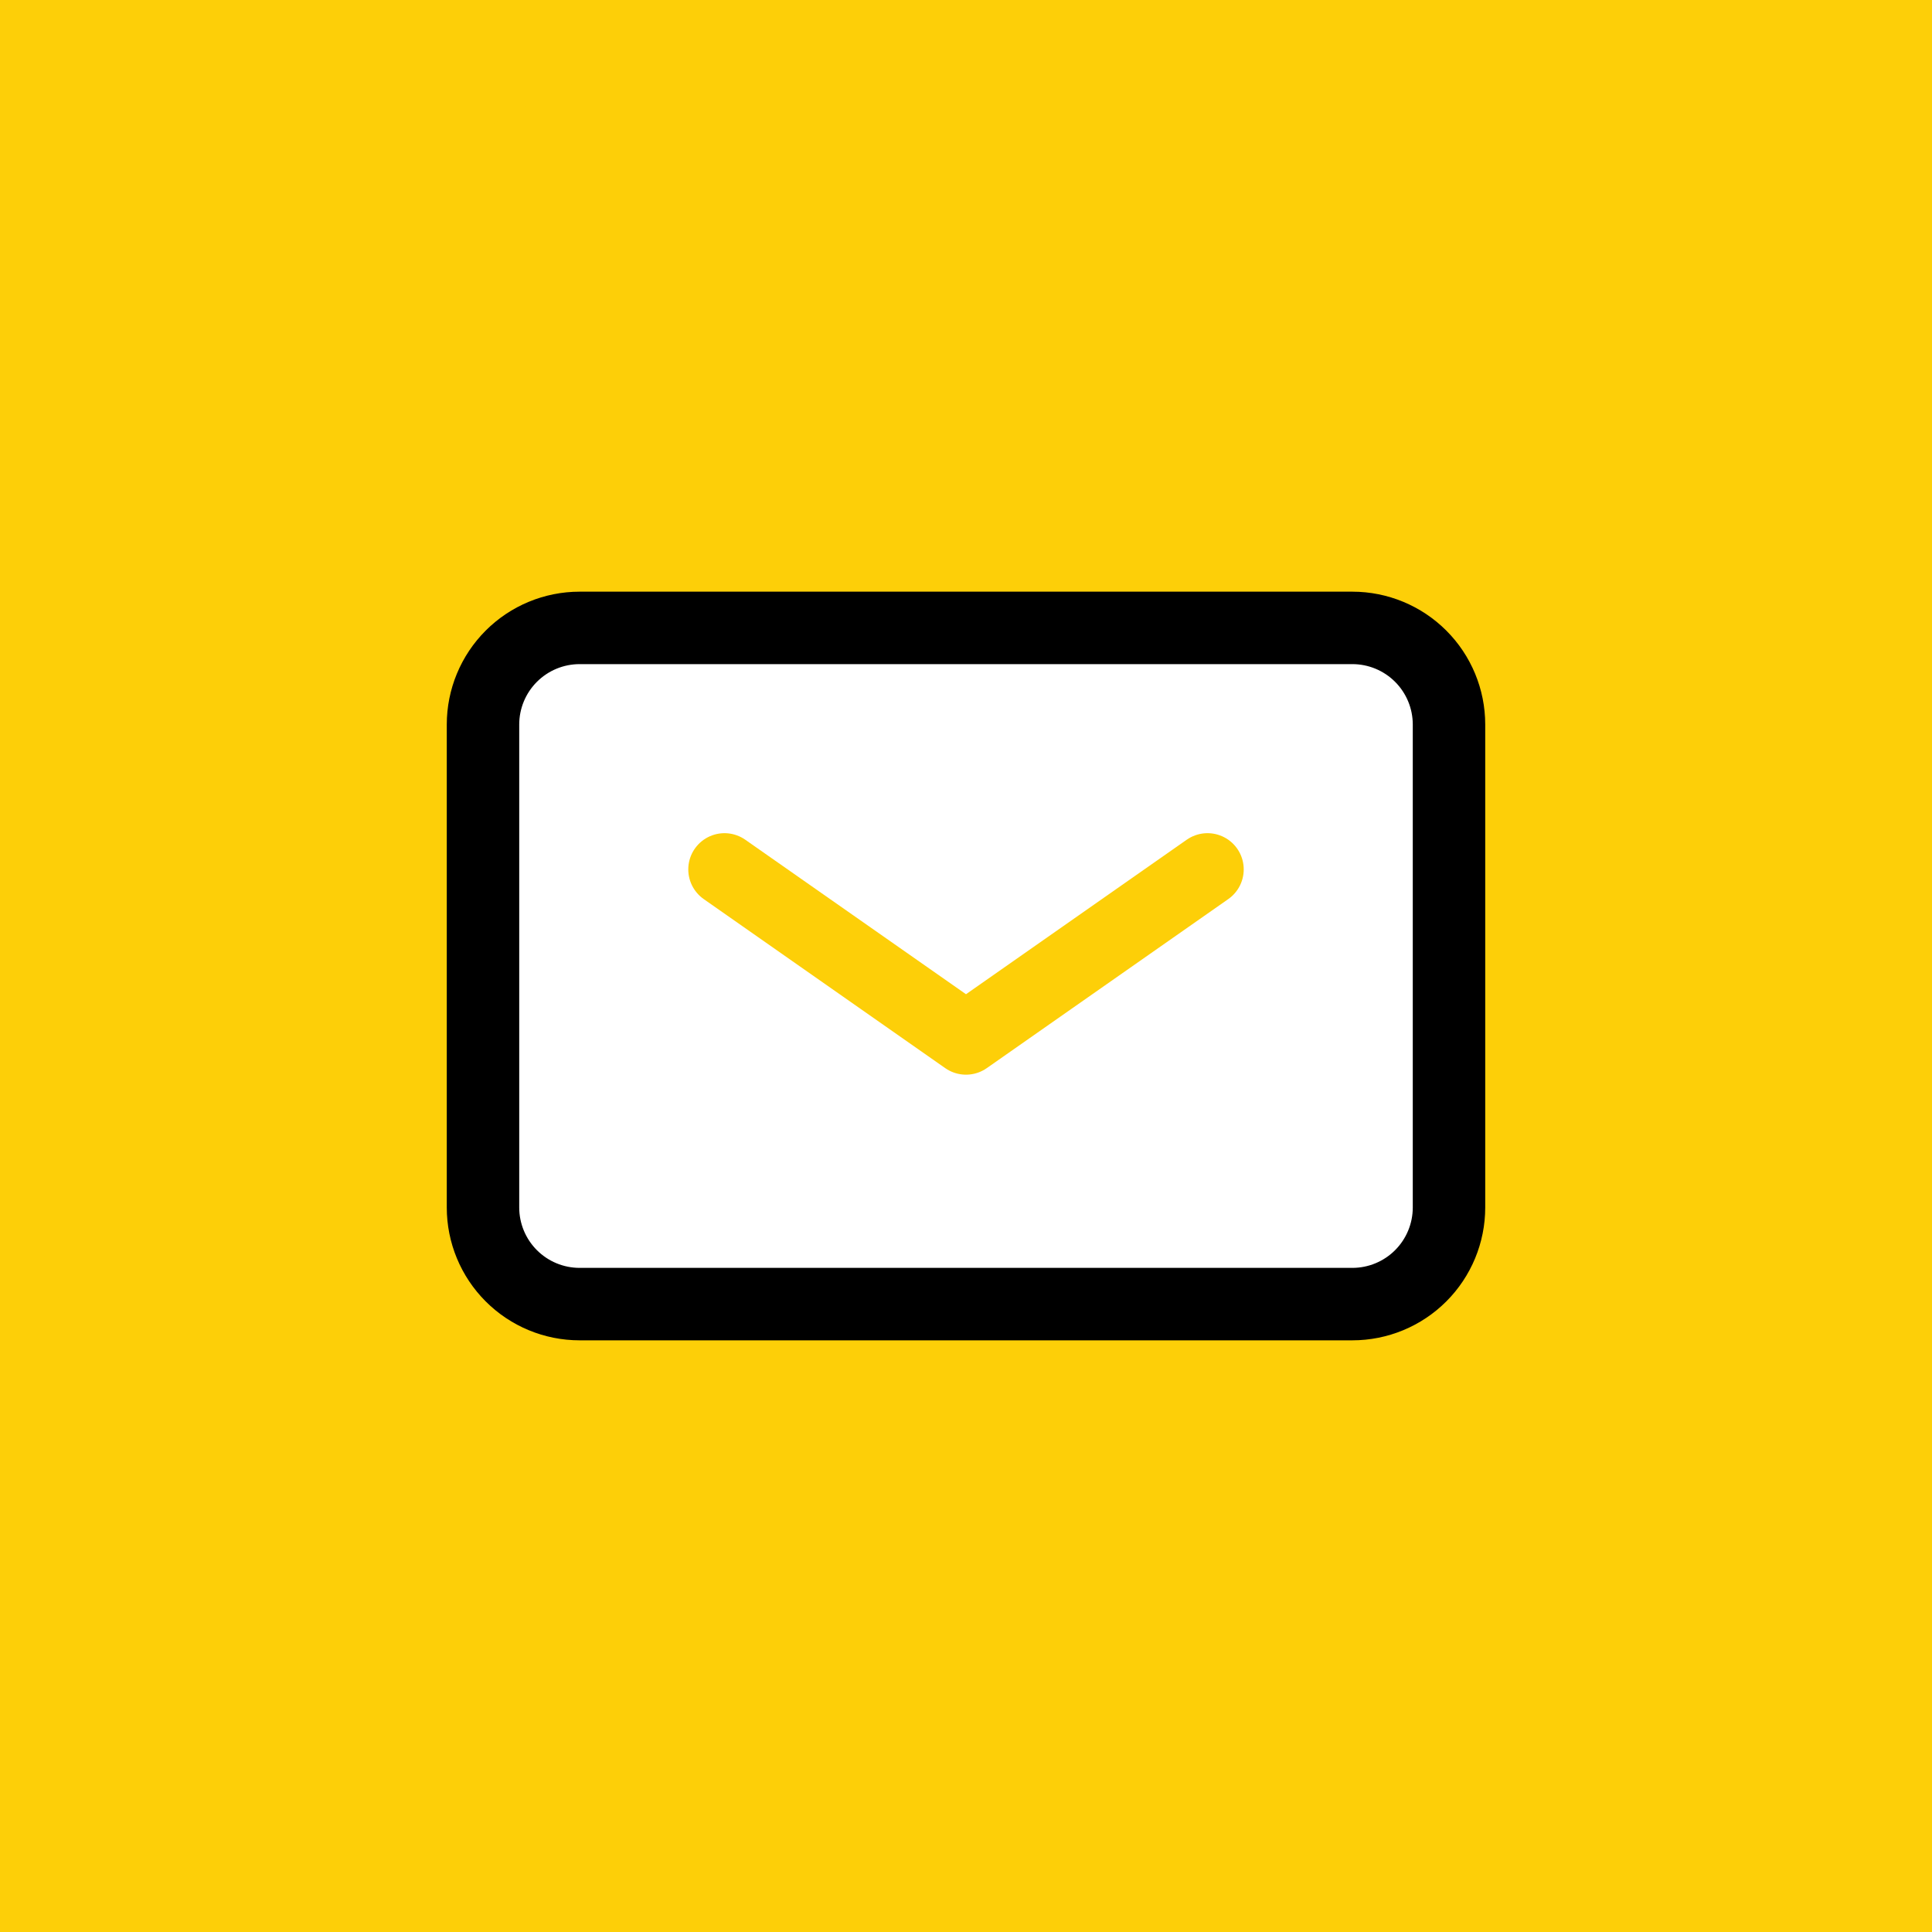
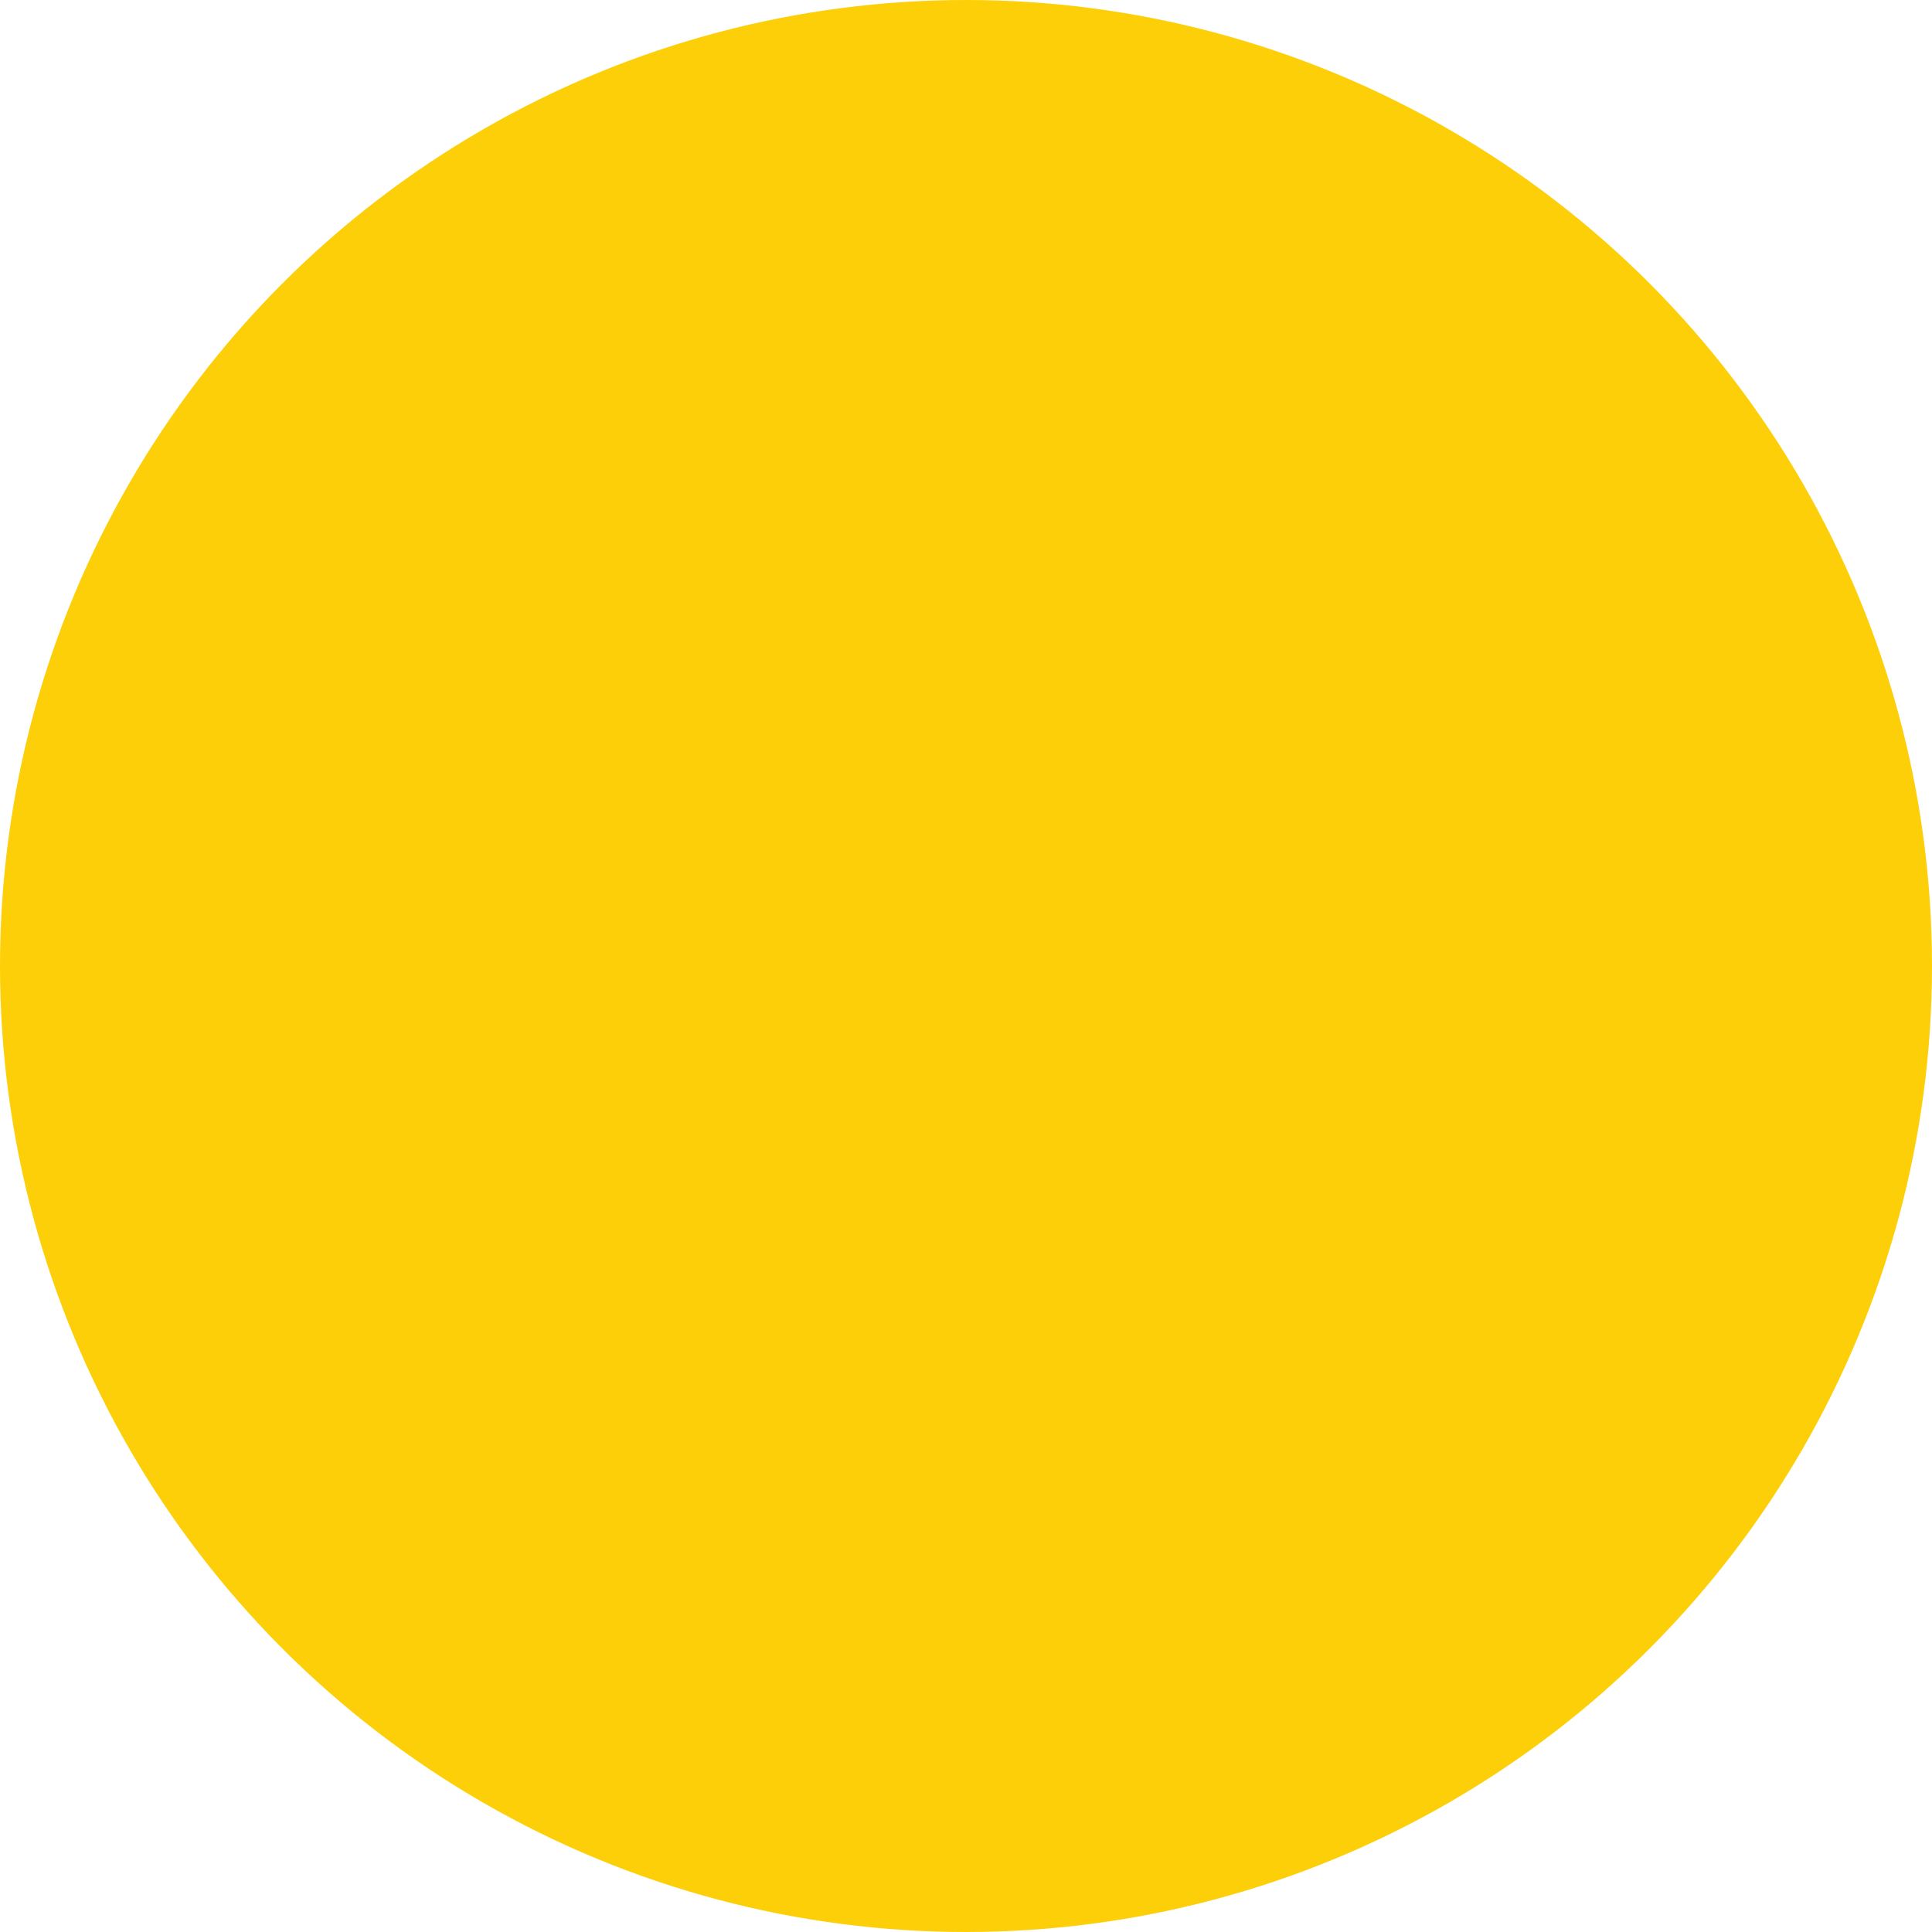
<svg xmlns="http://www.w3.org/2000/svg" width="40" height="40" viewBox="0 0 40 40" fill="none" ml-update="aware">
  <script />
-   <rect width="40" height="40" fill="#fdcf08" />
  <circle cx="20" cy="20" r="20" fill="#fdcf08" />
-   <path d="M10 25V15C10 14.47 10.211 13.961 10.586 13.586C10.961 13.211 11.47 13 12 13H28C28.53 13 29.039 13.211 29.414 13.586C29.789 13.961 30 14.47 30 15V25C30 25.53 29.789 26.039 29.414 26.414C29.039 26.789 28.53 27 28 27H12C11.47 27 10.961 26.789 10.586 26.414C10.211 26.039 10 25.53 10 25Z" fill="white" stroke="black" stroke-width="1.5" />
-   <path d="M15 18L20 21.5L25 18" stroke="#fdcf08" stroke-width="1.5" stroke-linecap="round" stroke-linejoin="round" />
  <script />
</svg>